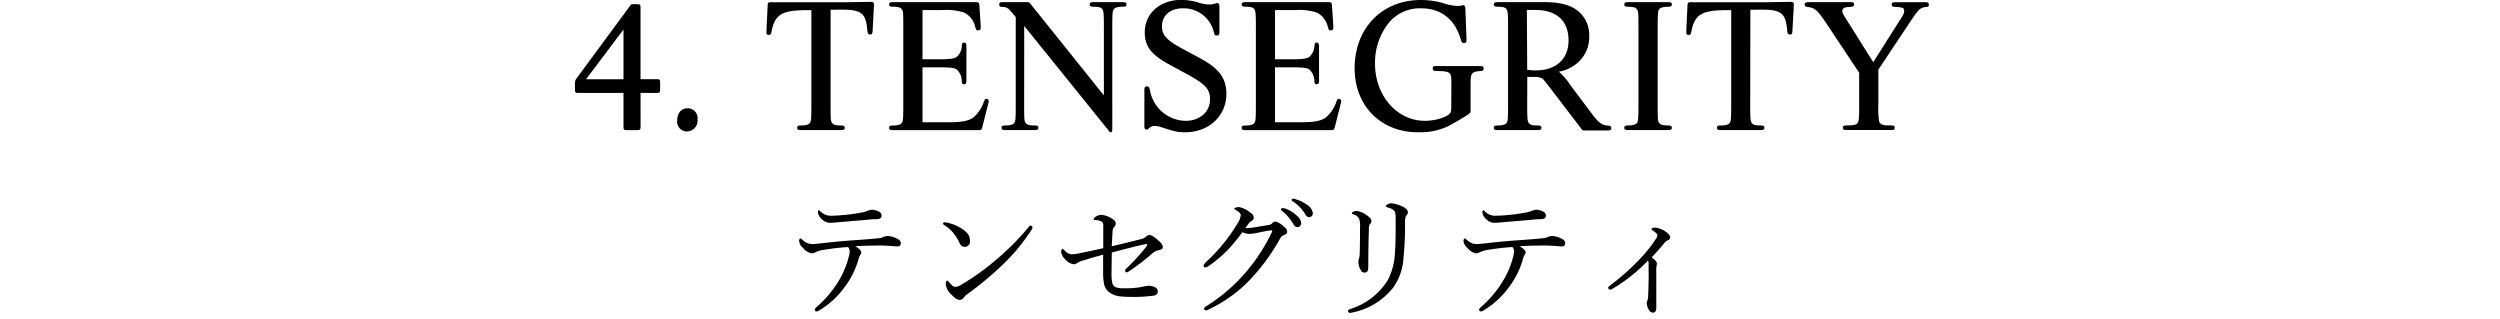
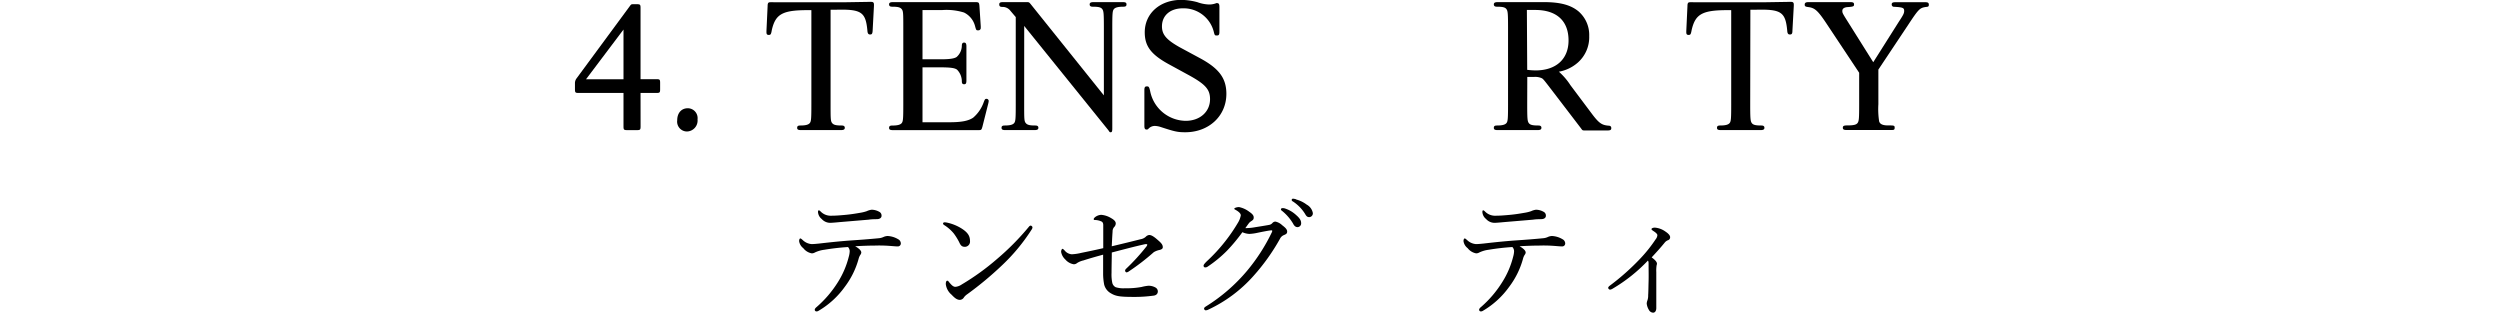
<svg xmlns="http://www.w3.org/2000/svg" viewBox="0 0 600 76.49">
  <defs>
    <style>.cls-1{fill:none;}</style>
  </defs>
  <title>keywords_4_tit</title>
  <g id="レイヤー_2" data-name="レイヤー 2">
    <g id="tx">
      <path d="M153.74,30.31c0,.83-.09.92-.92.92h-2.25c-.83,0-.93-.09-.93-.92v-8H138.91c-.83,0-.92-.09-.92-.92V19.9a1.93,1.93,0,0,1,.32-1L151.12,1.52c.37-.51.37-.51,1-.51h.69c.83,0,.92.1.92.92V19h3.78c.83,0,.92.09.92.92v1.47c0,.83-.09.92-.92.92h-3.78Zm-4.1-23.22-9,11.94h9Z" />
      <path d="M167.41,28.65a2.63,2.63,0,0,1-2.53,2.91,2.37,2.37,0,0,1-2.35-2.68c0-1.75,1-2.9,2.54-2.9A2.37,2.37,0,0,1,167.41,28.65Z" />
      <path d="M199.34,25c0,3.41,0,4.06.36,4.52s.93.6,2.31.6c.5,0,.74.18.74.55s-.24.55-.93.55h-9.58c-.69,0-.92-.14-.92-.55s.23-.55.78-.55c1.25,0,1.94-.19,2.26-.6s.37-1.06.37-4.52V2.44c-6.82-.09-8.57.78-9.49,4.75-.18,1.06-.28,1.19-.74,1.19s-.55-.23-.55-.69V7.42l.28-6c0-.69.18-.88.6-.88a5,5,0,0,1,.82,0h3.87l3.78,0h9.63l5.62-.09a3.29,3.29,0,0,1,.55,0c.46,0,.65.18.65.64v.32l-.32,6c-.05.69-.19.87-.6.87s-.6-.23-.65-.87c-.41-4.56-1.43-5.25-7.74-5.07h-1.1Z" />
      <path d="M221.4,14.23h4.42c2.12,0,3.22-.18,3.77-.55A3.67,3.67,0,0,0,230.84,11c0-.55.18-.78.55-.78s.55.23.55.92v8.16c0,.69-.13.92-.55.92s-.55-.23-.55-.74a4,4,0,0,0-1.15-2.76c-.56-.42-1.62-.56-4.2-.56H221.4V29.34h6.49c2.86,0,4.52-.32,5.67-1.1A8.6,8.6,0,0,0,236,24.78c.37-1,.41-1.06.83-1.06a.54.54,0,0,1,.46.51,4.09,4.09,0,0,1-.09.55l-1.43,5.67c-.23.74-.23.78-1,.78H214.3c-.69,0-.92-.14-.92-.55s.23-.55.78-.55c1.25,0,1.94-.19,2.26-.6s.37-1.06.37-4.52V6.77c0-3.5,0-4.1-.37-4.56s-.92-.6-2.3-.6c-.51,0-.74-.18-.74-.55s.23-.55.92-.55h19.76c.83,0,.92.09,1,.87l.32,4.93v.46a.57.57,0,0,1-.64.51c-.42,0-.46,0-.74-1.06A5,5,0,0,0,231.35,3a14.29,14.29,0,0,0-5.16-.59H221.4Z" />
      <path d="M245.8,25c0,3.46,0,4.06.37,4.52s.92.6,2.3.6c.51,0,.74.18.74.55s-.23.55-.92.55h-7c-.69,0-.92-.14-.92-.55s.23-.55.79-.55c1.24,0,1.93-.19,2.25-.6s.37-1.06.37-4.52V4.1l-1.29-1.52a2.34,2.34,0,0,0-1.93-.92c-.56,0-.74-.19-.74-.6s.23-.55.92-.55h5.58c.64,0,.64,0,1.06.5l17.55,21.88V6.73c0-3.46-.05-4.06-.37-4.52s-.92-.6-2.31-.6c-.5,0-.73-.18-.73-.55s.23-.55.92-.55h7c.69,0,.92.13.92.55s-.23.55-.78.55c-1.24,0-1.94.19-2.26.6s-.37,1.06-.37,4.52V30.82c0,.69-.09.92-.37.92s-.23,0-.59-.51l-20.18-25Z" />
      <path d="M288.06,14c4.52,2.45,6.27,4.79,6.27,8.53,0,5.29-4.19,9.21-9.86,9.21-1.84,0-2.49-.14-6-1.29a5,5,0,0,0-1.33-.23,2.12,2.12,0,0,0-1.57.74.52.52,0,0,1-.37.13c-.41,0-.55-.23-.55-.92V21.65c0-.69.14-.92.6-.92s.55.14.78,1.1A8.82,8.82,0,0,0,284.56,29c3.41,0,5.85-2.16,5.85-5.2,0-2.4-1.15-3.64-5.53-6l-4.14-2.26c-4.47-2.4-6-4.42-6-7.78,0-4.57,3.69-7.79,8.8-7.79a15.79,15.79,0,0,1,3.82.55,9.05,9.05,0,0,0,2.82.56,4.56,4.56,0,0,0,1.75-.33.28.28,0,0,1,.18,0c.41,0,.55.27.55.92V7.6c0,.74-.14.92-.64.92s-.51-.09-.74-1A7.45,7.45,0,0,0,283.87,2c-3,0-5,1.7-5,4.33,0,2,1.1,3.23,4.24,5Z" />
-       <path d="M306,14.23h4.42c2.12,0,3.22-.18,3.78-.55A3.7,3.7,0,0,0,315.46,11c.05-.55.18-.78.55-.78s.56.23.56.92v8.16c0,.69-.14.92-.56.92s-.55-.23-.55-.74a4,4,0,0,0-1.15-2.76c-.55-.42-1.61-.56-4.19-.56H306V29.34h6.49c2.86,0,4.52-.32,5.67-1.1a8.6,8.6,0,0,0,2.44-3.46c.37-1,.41-1.06.83-1.06a.54.54,0,0,1,.46.51,4.09,4.09,0,0,1-.09.55l-1.43,5.67c-.23.74-.23.78-1,.78H298.92c-.69,0-.92-.14-.92-.55s.23-.55.78-.55c1.25,0,1.94-.19,2.26-.6s.37-1.06.37-4.52V6.77c0-3.5-.05-4.1-.37-4.56s-.92-.6-2.3-.6c-.51,0-.74-.18-.74-.55s.23-.55.92-.55h19.76c.83,0,.93.09,1,.87L320,6.31v.46a.57.57,0,0,1-.64.51c-.41,0-.46,0-.74-1.06A5,5,0,0,0,316,3a14.26,14.26,0,0,0-5.16-.59H306Z" />
-       <path d="M348.33,19.9c0-2.58-.18-2.76-3.27-2.86-1,0-1.2-.13-1.2-.64s.23-.55.92-.55h10.37c.69,0,.92.13.92.6s-.18.55-.78.59c-2.21.23-2.35.42-2.35,3.55V26.3c0,.69,0,.74-.78,1.29s-3.28,2-4.47,2.63a15.68,15.68,0,0,1-7.42,1.52c-8.89,0-15.16-6.36-15.16-15.34C325.11,6.77,331.66,0,341,0a19.74,19.74,0,0,1,5.34.74,11.8,11.8,0,0,0,3.55.69,2.47,2.47,0,0,0,1.06-.19h.19c.36,0,.5.23.55.88l.27,7.19c0,.82-.09,1-.59,1s-.56-.14-.88-1.15C349.07,4.51,345.71,2,341.1,2a9.65,9.65,0,0,0-7.74,3.41A15.38,15.38,0,0,0,330,15.2C330,23,335.29,29,342,29c2.21,0,4.88-.74,5.8-1.61.47-.42.51-.55.51-2.76Z" />
      <path d="M366.53,25c0,3.46.05,4.06.37,4.52s.92.6,2.31.6c.5,0,.73.18.73.55s-.23.55-.92.55h-9.58c-.69,0-.92-.14-.92-.55s.23-.55.78-.55c1.25,0,1.94-.19,2.26-.6s.37-1.06.37-4.52V6.73c0-3.46-.05-4.06-.37-4.52s-.92-.6-2.3-.6c-.51,0-.74-.18-.74-.55s.23-.55.92-.55h11.15c3.87,0,6.4.69,8.24,2.21a7.47,7.47,0,0,1,2.58,5.94A8.13,8.13,0,0,1,378.7,15a9.4,9.4,0,0,1-4.57,2.21,15.46,15.46,0,0,1,2.77,3.23l5.25,7c1.61,2.12,2.3,2.58,3.87,2.72.46,0,.69.19.69.6s-.23.55-.92.55h-5.34c-.65,0-.65,0-1-.5l-6.77-8.85c-2.3-3-2.3-3-2.72-3.22a3.92,3.92,0,0,0-1.75-.28h-1.66Zm0-8.24a17.91,17.91,0,0,0,2,.14c4.93,0,7.92-2.72,7.92-7.19,0-4.7-2.85-7.32-8-7.32h-2Z" />
-       <path d="M400.33.51c.69,0,.92.13.92.55s-.23.55-.79.55c-1.24,0-1.93.19-2.25.6s-.37,1.06-.37,4.52V25c0,3.46,0,4.06.37,4.52s.92.6,2.3.6c.51,0,.74.18.74.55s-.23.55-.92.55h-9.59c-.69,0-.92-.14-.92-.55s.23-.55.79-.55c1.24,0,1.93-.19,2.25-.6s.37-1.06.37-4.52V6.73c0-3.46,0-4.06-.37-4.52s-.92-.6-2.3-.6c-.51,0-.74-.18-.74-.55s.23-.55.92-.55Z" />
      <path d="M420.05,25c0,3.41.05,4.06.37,4.52s.92.6,2.31.6c.5,0,.73.18.73.55s-.23.55-.92.55H413c-.69,0-.92-.14-.92-.55s.23-.55.78-.55c1.25,0,1.94-.19,2.26-.6s.37-1.06.37-4.52V2.44c-6.82-.09-8.57.78-9.49,4.75-.19,1.06-.28,1.19-.74,1.19s-.55-.23-.55-.69V7.42l.28-6c0-.69.18-.88.59-.88a5.15,5.15,0,0,1,.83,0h3.87l3.78,0h9.63l5.62-.09a3.29,3.29,0,0,1,.55,0c.46,0,.65.18.65.64v.32l-.33,6c0,.69-.18.87-.6.87s-.59-.23-.64-.87c-.42-4.56-1.43-5.25-7.74-5.07h-1.11Z" />
      <path d="M438.52,5.9c-2.22-3.37-2.95-4-4.52-4.2-.69-.09-.87-.18-.87-.59s.23-.6.92-.6h10c.69,0,.92.13.92.55s-.09.55-1.52.64c-.83.05-1.29.37-1.29.88s0,.55,1.34,2.67l6.08,9.68,6.12-9.68C456.8,3.59,457,3.18,457,2.63c0-.74-.27-.88-2.44-1a.53.53,0,0,1-.55-.55c0-.42.23-.55.92-.55H462c.69,0,.92.13.92.6s-.18.5-.78.55c-1.38.23-1.66.46-4.15,4.24l-7.18,10.78V25a19.22,19.22,0,0,0,.18,4.1c.18.69.87,1,2.12,1,1.43,0,1.61,0,1.61.55s-.23.55-.92.55h-10.6c-.69,0-.92-.14-.92-.55s.23-.55,1.06-.55c1.48,0,2.17-.14,2.49-.6s.37-1.06.37-4.52V17.46Z" />
      <path d="M197.85,59.94a7.38,7.38,0,0,0-2.3.67,1.38,1.38,0,0,1-.76.19,3.35,3.35,0,0,1-2-1.24,2.57,2.57,0,0,1-1-1.69c0-.38.13-.64.29-.64s.26.13.54.35a3.45,3.45,0,0,0,2.14,1c.57,0,1.15-.06,1.85-.13,2.45-.28,4.53-.51,7.46-.73,2.39-.16,4.56-.32,6.79-.54a3.33,3.33,0,0,0,1.15-.29,2.64,2.64,0,0,1,1-.25,5.39,5.39,0,0,1,2.52.76,1.17,1.17,0,0,1,.67,1,.71.71,0,0,1-.73.74c-.54,0-1.12-.07-2-.13a32.72,32.72,0,0,0-3.57-.07c-1.38,0-3.19.07-4.66.16.8.45,1.47,1,1.47,1.5a1,1,0,0,1-.19.51,3.08,3.08,0,0,0-.45,1,19.82,19.82,0,0,1-3.32,6.73,20.45,20.45,0,0,1-6.28,5.74.89.89,0,0,1-.48.16.41.41,0,0,1-.45-.38c0-.19.1-.39.48-.7a26.41,26.41,0,0,0,5.11-6,21,21,0,0,0,2.58-6.06,5.42,5.42,0,0,0,.22-1.31,1.45,1.45,0,0,0-.41-1A55.8,55.8,0,0,0,197.85,59.94ZM211,50.82a1,1,0,0,1,.57,1c0,.39-.35.74-1,.77s-1.25,0-2.08.13l-7.14.6c-.64.07-1.82.16-2.14.16a2.75,2.75,0,0,1-2-.92,2.32,2.32,0,0,1-.89-1.66c0-.26.06-.42.19-.42s.26.1.45.29a3.36,3.36,0,0,0,2.58,1c1,0,1.88-.07,3.22-.19s2.43-.29,3.67-.51a8.93,8.93,0,0,0,1.59-.39,4.12,4.12,0,0,1,1.18-.35A3.86,3.86,0,0,1,211,50.82Z" />
      <path d="M227.35,53.44a10.87,10.87,0,0,1,3.54,1.47c1.4.92,1.91,1.75,1.91,2.93a1.26,1.26,0,0,1-1.21,1.4c-.67,0-1-.25-1.37-1.08A13.63,13.63,0,0,0,228.88,56a9.58,9.58,0,0,0-2.3-2,.47.47,0,0,1-.25-.38c0-.13.16-.26.35-.26A3,3,0,0,1,227.35,53.44Zm20.44,1.11a1,1,0,0,1-.22.58,45.19,45.19,0,0,1-7.08,8.54,81,81,0,0,1-8.33,6.93,3.39,3.39,0,0,0-.79.73,1.21,1.21,0,0,1-1,.64c-.74,0-1.34-.55-2-1.25a3.88,3.88,0,0,1-1.38-2.55c0-.48.13-.8.36-.8s.22.1.44.36c.64.76,1,1.11,1.53,1.11a3.21,3.21,0,0,0,1.5-.57,58.23,58.23,0,0,0,8.52-6.16,61.44,61.44,0,0,0,7.59-7.68.68.68,0,0,1,.44-.29C247.5,54.14,247.79,54.36,247.79,54.55Z" />
      <path d="M273.72,57.42a2.45,2.45,0,0,0,1.24-.57,1.38,1.38,0,0,1,.83-.45c.45,0,1,.23,2.1,1.22.93.79,1.18,1.18,1.18,1.72,0,.32-.25.51-.73.64a4.44,4.44,0,0,0-1.43.54,53.79,53.79,0,0,1-6,4.62,1.13,1.13,0,0,1-.54.23c-.16,0-.35-.23-.35-.42a.77.77,0,0,1,.28-.48,49.38,49.38,0,0,0,4.85-5.32.79.79,0,0,0,.19-.42c0-.09-.06-.13-.16-.13a1,1,0,0,0-.35,0c-2.58.57-5.07,1.24-8,2,0,1.4-.06,3.09-.06,4.88a9.78,9.78,0,0,0,.19,2.45,1.59,1.59,0,0,0,.8,1,6.13,6.13,0,0,0,2.23.25,19.38,19.38,0,0,0,4-.31,10,10,0,0,1,1.62-.29,3.33,3.33,0,0,1,1.73.44,1.08,1.08,0,0,1,.54.9c0,.64-.45,1-1.15,1.05a33.34,33.34,0,0,1-4.4.29c-3.38,0-4.47-.13-5.65-.83A3.35,3.35,0,0,1,265,68.3a14.09,14.09,0,0,1-.25-2.65c0-1.66,0-2.8,0-4.53-1.66.45-3.35.93-4.72,1.38a4.76,4.76,0,0,0-1.53.63,1.16,1.16,0,0,1-.83.29,3.4,3.4,0,0,1-2-1.15,3.19,3.19,0,0,1-1-1.82c0-.41.19-.73.32-.73s.25.13.51.38a2.44,2.44,0,0,0,1.72.93,12.35,12.35,0,0,0,2.33-.35c1.59-.32,3.28-.67,5.23-1.12,0-2.49,0-4.46,0-5.52,0-.44-.12-.7-.38-.86a3.89,3.89,0,0,0-1.62-.38c-.23,0-.29-.06-.29-.22s.22-.39.44-.55a2.63,2.63,0,0,1,1.38-.47,5.37,5.37,0,0,1,2.36.79c.76.42,1.11.83,1.11,1.28a1.25,1.25,0,0,1-.41.89,1.62,1.62,0,0,0-.35,1.09c-.1,1.34-.13,2.26-.2,3.5C269.76,58.41,271.84,57.9,273.72,57.42Z" />
      <path d="M294.48,60.17a29.58,29.58,0,0,1-4.6,3.79,1,1,0,0,1-.6.22.39.39,0,0,1-.42-.44c0-.22.29-.54.74-1a40.64,40.64,0,0,0,4.59-5,39.75,39.75,0,0,0,2.87-4.21,5.08,5.08,0,0,0,.73-1.85c0-.35-.32-.77-1.14-1.25-.23-.13-.42-.19-.42-.35s.57-.38,1.15-.38a5.94,5.94,0,0,1,2.42,1.11c.77.52,1.09.9,1.09,1.38s-.19.63-.64.92-.48.42-1.37,1.63a1.89,1.89,0,0,0,.41,0,11.65,11.65,0,0,0,1.82-.19c1.44-.23,2.42-.38,3.51-.58a1.35,1.35,0,0,0,.73-.41,1,1,0,0,1,.74-.38,3.35,3.35,0,0,1,1.62.86c.74.57,1.21,1,1.21,1.53s-.32.64-.73.83a1.78,1.78,0,0,0-1,.92,49.22,49.22,0,0,1-6.44,9,33.3,33.3,0,0,1-10.78,8,1.5,1.5,0,0,1-.61.16.44.44,0,0,1-.38-.41c0-.19.13-.32.41-.51a41.4,41.4,0,0,0,9.89-8.55,44.29,44.29,0,0,0,6-9.34,1.16,1.16,0,0,0,.06-.26.15.15,0,0,0-.16-.13c-.48,0-2.23.35-3.47.61a11.2,11.2,0,0,1-1.89.25,4.72,4.72,0,0,1-1.65-.41A41.18,41.18,0,0,1,294.48,60.17ZM308.29,50a7.29,7.29,0,0,1,2.77,1.6c.77.67,1.21,1.24,1.21,1.91a.89.89,0,0,1-.89,1c-.42,0-.77-.29-1.05-.86a11.25,11.25,0,0,0-2.68-3.07.48.48,0,0,1-.23-.32.33.33,0,0,1,.36-.31A2,2,0,0,1,308.29,50Zm2.77-2.13a7.4,7.4,0,0,1,2.55,1.24,2.91,2.91,0,0,1,1.47,2,.9.9,0,0,1-.86,1c-.42,0-.67-.16-1-.77a9.63,9.63,0,0,0-2.94-3A.42.42,0,0,1,310,48a.32.32,0,0,1,.32-.32A3.67,3.67,0,0,1,311.06,47.83Z" />
-       <path d="M336.25,49.42c.93.38,1.63.86,1.63,1.53a1,1,0,0,1-.32.73c-.22.23-.35.58-.35,1.66a79,79,0,0,1-.45,9.38,13.18,13.18,0,0,1-2.48,6.41A16.63,16.63,0,0,1,324.55,75a4.58,4.58,0,0,1-.58.09.43.43,0,0,1-.44-.44c0-.2.16-.36.41-.45a16.18,16.18,0,0,0,9.22-7.14,15.73,15.73,0,0,0,1.63-6.54c.16-2.08.19-4.79.16-8.36,0-1-.1-1.43-.52-1.75a3.86,3.86,0,0,0-1.43-.64c-.29-.06-.38-.19-.38-.32s.12-.22.35-.38a2.22,2.22,0,0,1,1-.29A8,8,0,0,1,336.25,49.42Zm-8.58,2c.8.48,1.47,1.08,1.47,1.62a1.08,1.08,0,0,1-.35.74,2.09,2.09,0,0,0-.25,1.3c-.1,2.11-.13,5.23-.16,9.06,0,.86-.26,1.28-.87,1.28s-.82-.35-1.08-.86a3.9,3.9,0,0,1-.41-1.73,2.66,2.66,0,0,1,.16-.86,5.19,5.19,0,0,0,.15-1.11c.07-2.11.07-4,.07-6.22a5.25,5.25,0,0,0-.22-2.17,2.17,2.17,0,0,0-1.31-1c-.26-.09-.42-.19-.42-.32s.16-.25.35-.35a2,2,0,0,1,.86-.16A4.94,4.94,0,0,1,327.67,51.4Z" />
      <path d="M357.3,59.94a7.29,7.29,0,0,0-2.3.67,1.38,1.38,0,0,1-.76.19,3.35,3.35,0,0,1-2-1.24,2.57,2.57,0,0,1-1-1.69c0-.38.13-.64.29-.64s.25.13.54.35a3.41,3.41,0,0,0,2.14,1c.57,0,1.15-.06,1.85-.13,2.45-.28,4.53-.51,7.46-.73,2.39-.16,4.56-.32,6.79-.54a3.33,3.33,0,0,0,1.15-.29,2.64,2.64,0,0,1,1-.25,5.39,5.39,0,0,1,2.52.76,1.17,1.17,0,0,1,.67,1,.71.71,0,0,1-.73.74c-.54,0-1.12-.07-2-.13a32.91,32.91,0,0,0-3.58-.07c-1.37,0-3.18.07-4.65.16.8.45,1.47,1,1.47,1.5a.92.92,0,0,1-.2.51,3.11,3.11,0,0,0-.44,1,19.82,19.82,0,0,1-3.32,6.73,20.45,20.45,0,0,1-6.28,5.74.91.91,0,0,1-.48.16.41.41,0,0,1-.45-.38c0-.19.1-.39.48-.7a26.13,26.13,0,0,0,5.1-6,20.74,20.74,0,0,0,2.59-6.06,5.42,5.42,0,0,0,.22-1.31,1.45,1.45,0,0,0-.41-1A55.45,55.45,0,0,0,357.3,59.94Zm13.14-9.12a1,1,0,0,1,.57,1c0,.39-.35.74-1,.77s-1.24,0-2.07.13l-7.14.6c-.64.07-1.82.16-2.14.16a2.72,2.72,0,0,1-2-.92,2.32,2.32,0,0,1-.89-1.66c0-.26.06-.42.19-.42s.26.1.45.29a3.36,3.36,0,0,0,2.58,1c1,0,1.88-.07,3.22-.19s2.42-.29,3.67-.51a9.18,9.18,0,0,0,1.59-.39,4,4,0,0,1,1.18-.35A3.86,3.86,0,0,1,370.44,50.82Z" />
      <path d="M397.67,63.29a2.1,2.1,0,0,1-.09.42,8.77,8.77,0,0,0-.07,1.62c0,1,0,2.43,0,4,0,1.75,0,3.28,0,4.59,0,.7-.31,1.12-.76,1.12a1.18,1.18,0,0,1-1-.64,3.65,3.65,0,0,1-.54-1.56,2.77,2.77,0,0,1,.19-.8,3.52,3.52,0,0,0,.16-1.21c.06-.9.06-1.92.1-3.29s0-2.74,0-4c0-.58,0-.77-.16-1a38.57,38.57,0,0,1-8.45,6.73,1.64,1.64,0,0,1-.64.25.55.55,0,0,1-.45-.41c0-.16.13-.35.38-.54A57,57,0,0,0,393.72,62a34,34,0,0,0,3.63-4.56,1.75,1.75,0,0,0,.42-1c0-.25-.32-.57-.8-.89s-.61-.41-.61-.57.29-.35.83-.35a5,5,0,0,1,2.52.95c.64.42,1.12.9,1.12,1.34a.72.72,0,0,1-.54.74,1.87,1.87,0,0,0-.74.54c-1,1.24-2,2.33-3.15,3.57C397.26,62.4,397.67,62.88,397.67,63.29Z" />
      <rect class="cls-1" y="22.21" width="600" height="54.27" />
    </g>
  </g>
</svg>